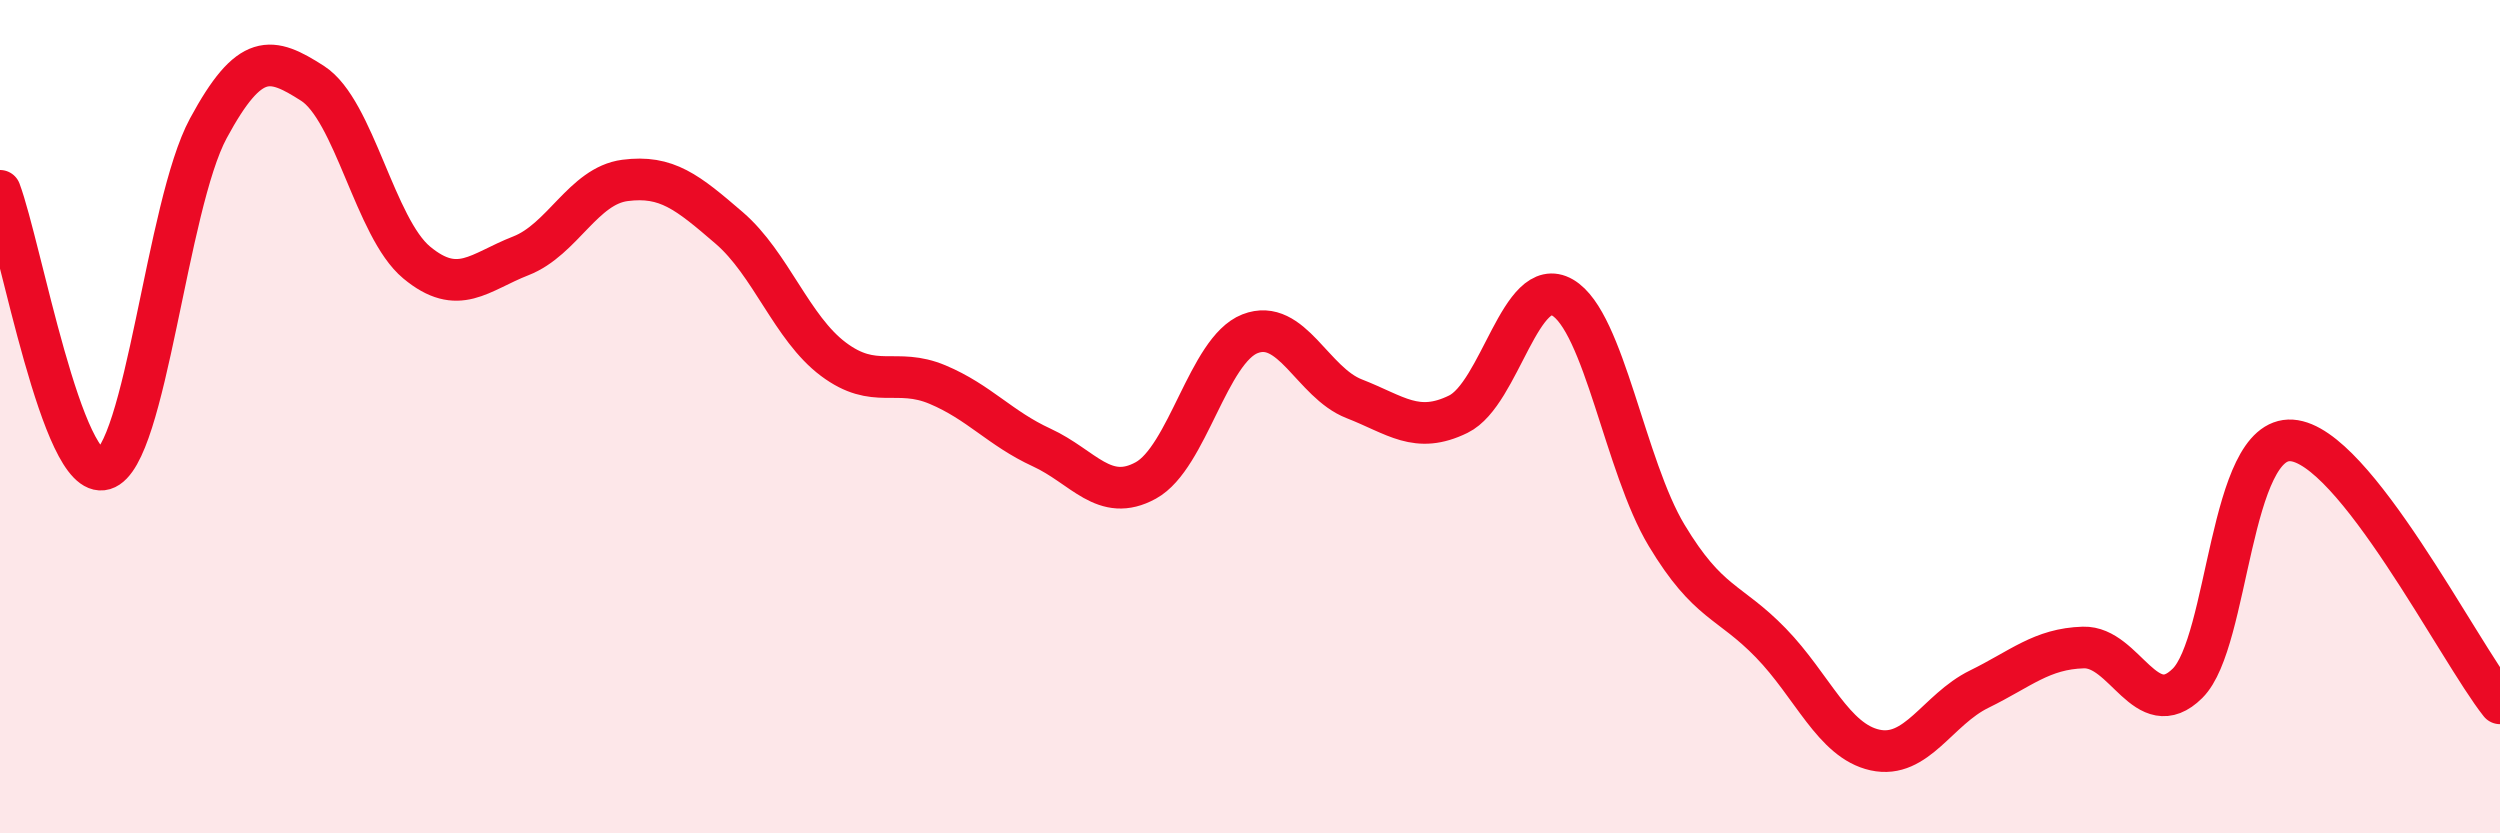
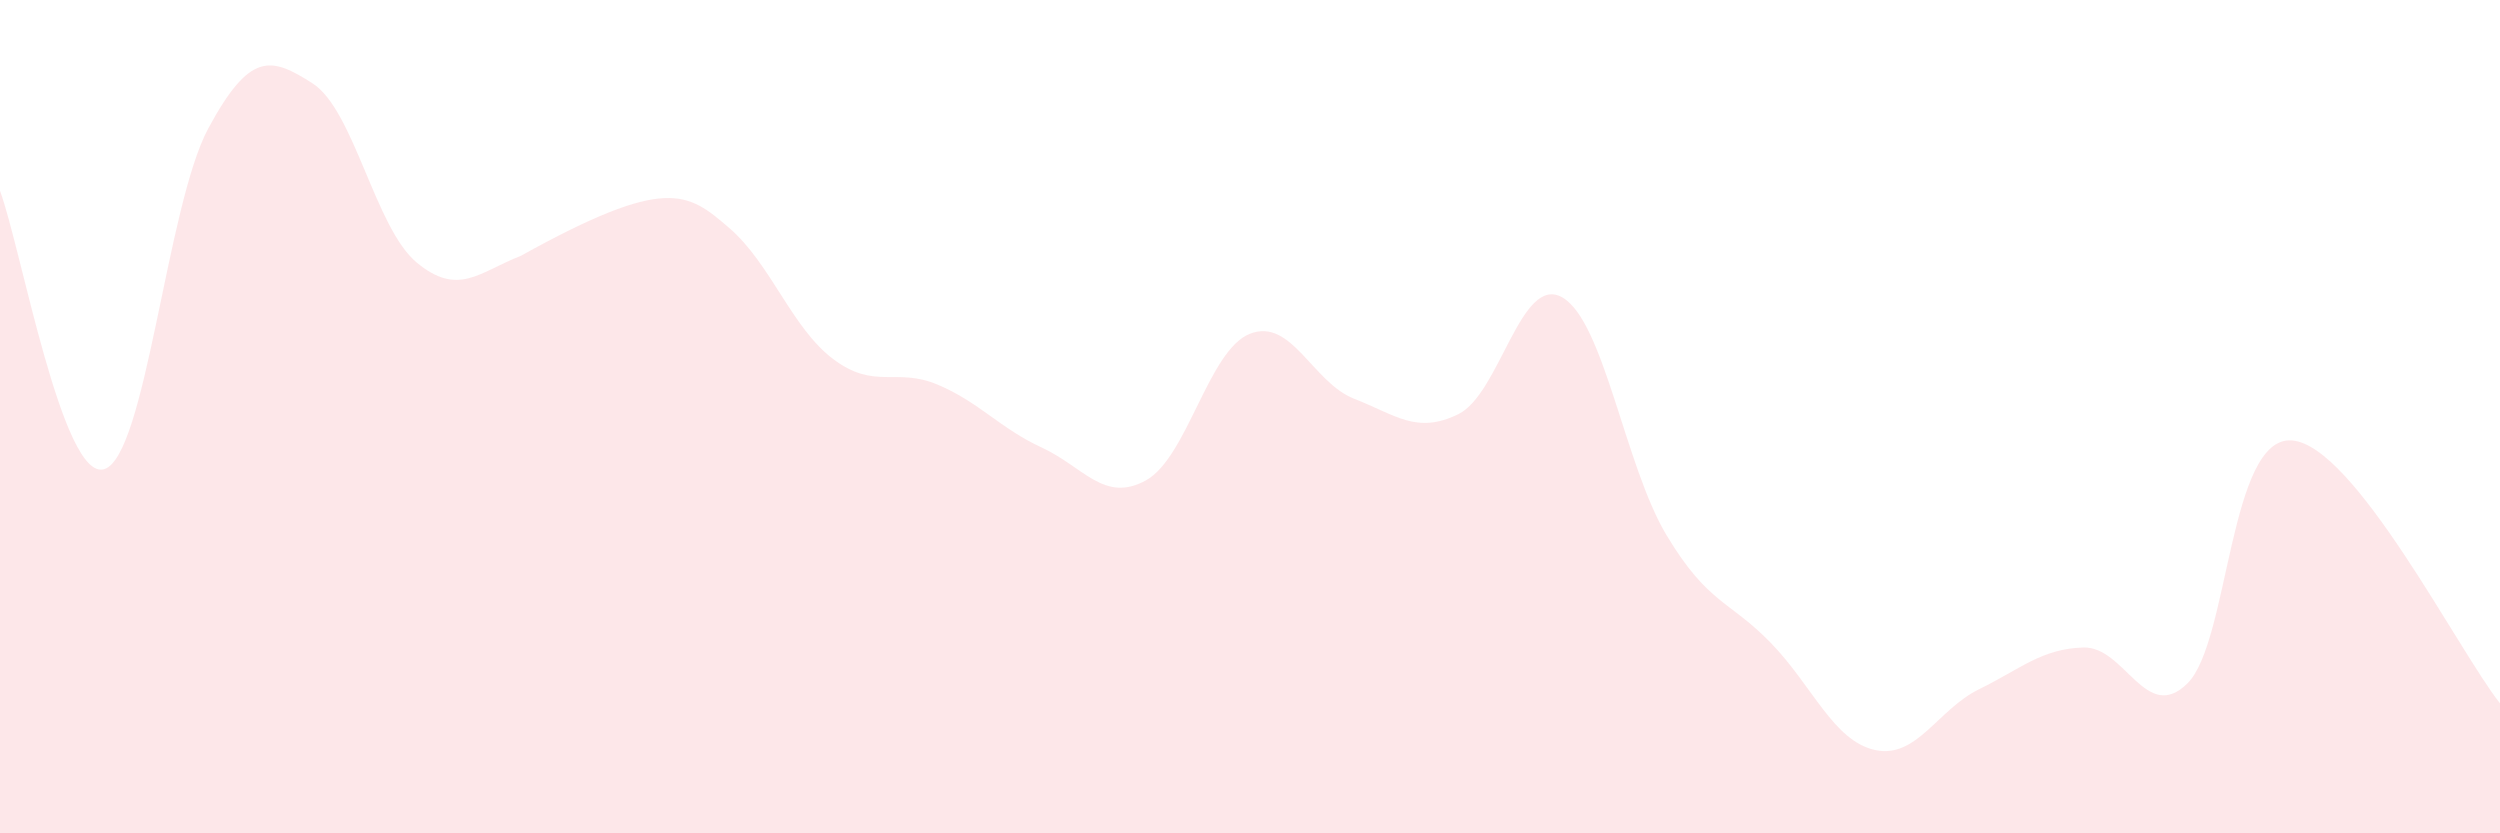
<svg xmlns="http://www.w3.org/2000/svg" width="60" height="20" viewBox="0 0 60 20">
-   <path d="M 0,4.58 C 0.5,5.92 1.5,11.56 2.5,11.26 C 3.5,10.96 4,4.93 5,3.08 C 6,1.23 6.5,1.36 7.5,2 C 8.5,2.64 9,5.47 10,6.3 C 11,7.13 11.5,6.53 12.5,6.14 C 13.5,5.75 14,4.46 15,4.33 C 16,4.2 16.5,4.61 17.5,5.47 C 18.5,6.33 19,7.87 20,8.62 C 21,9.37 21.5,8.81 22.5,9.23 C 23.5,9.65 24,10.28 25,10.74 C 26,11.2 26.5,12.08 27.5,11.53 C 28.5,10.98 29,8.4 30,8.01 C 31,7.62 31.5,9.18 32.5,9.57 C 33.5,9.96 34,10.43 35,9.94 C 36,9.45 36.5,6.56 37.5,7.14 C 38.5,7.72 39,11.19 40,12.85 C 41,14.51 41.5,14.4 42.5,15.43 C 43.5,16.46 44,17.78 45,18 C 46,18.22 46.5,17.03 47.5,16.54 C 48.5,16.05 49,15.57 50,15.54 C 51,15.51 51.5,17.39 52.5,16.4 C 53.5,15.41 53.5,10.47 55,10.57 C 56.5,10.67 59,15.62 60,16.88L60 20L0 20Z" fill="#EB0A25" opacity="0.1" stroke-linecap="round" stroke-linejoin="round" />
-   <path d="M 0,4.58 C 0.5,5.92 1.5,11.56 2.5,11.26 C 3.5,10.96 4,4.93 5,3.08 C 6,1.23 6.5,1.36 7.5,2 C 8.5,2.64 9,5.47 10,6.3 C 11,7.13 11.5,6.53 12.5,6.14 C 13.5,5.75 14,4.46 15,4.33 C 16,4.2 16.5,4.61 17.5,5.47 C 18.5,6.33 19,7.87 20,8.62 C 21,9.37 21.5,8.81 22.5,9.23 C 23.5,9.65 24,10.28 25,10.74 C 26,11.2 26.5,12.08 27.5,11.53 C 28.5,10.98 29,8.4 30,8.01 C 31,7.62 31.5,9.18 32.5,9.57 C 33.5,9.96 34,10.43 35,9.94 C 36,9.45 36.5,6.56 37.5,7.14 C 38.5,7.72 39,11.19 40,12.85 C 41,14.51 41.5,14.4 42.5,15.43 C 43.5,16.46 44,17.78 45,18 C 46,18.22 46.5,17.03 47.5,16.54 C 48.5,16.05 49,15.57 50,15.54 C 51,15.51 51.5,17.39 52.5,16.4 C 53.5,15.41 53.5,10.47 55,10.57 C 56.5,10.67 59,15.62 60,16.88" stroke="#EB0A25" stroke-width="1" fill="none" stroke-linecap="round" stroke-linejoin="round" />
+   <path d="M 0,4.58 C 0.5,5.92 1.5,11.56 2.5,11.26 C 3.5,10.96 4,4.93 5,3.08 C 6,1.23 6.5,1.36 7.5,2 C 8.5,2.64 9,5.47 10,6.3 C 11,7.13 11.5,6.53 12.5,6.14 C 16,4.2 16.5,4.61 17.5,5.47 C 18.5,6.33 19,7.87 20,8.62 C 21,9.37 21.5,8.81 22.5,9.23 C 23.5,9.65 24,10.28 25,10.74 C 26,11.2 26.5,12.08 27.5,11.53 C 28.5,10.98 29,8.4 30,8.01 C 31,7.62 31.5,9.18 32.5,9.57 C 33.5,9.96 34,10.43 35,9.94 C 36,9.45 36.5,6.56 37.5,7.14 C 38.5,7.72 39,11.19 40,12.85 C 41,14.51 41.5,14.4 42.5,15.43 C 43.5,16.46 44,17.78 45,18 C 46,18.22 46.5,17.03 47.5,16.54 C 48.5,16.05 49,15.57 50,15.54 C 51,15.51 51.5,17.39 52.5,16.4 C 53.5,15.41 53.5,10.47 55,10.57 C 56.5,10.67 59,15.62 60,16.88L60 20L0 20Z" fill="#EB0A25" opacity="0.1" stroke-linecap="round" stroke-linejoin="round" />
</svg>